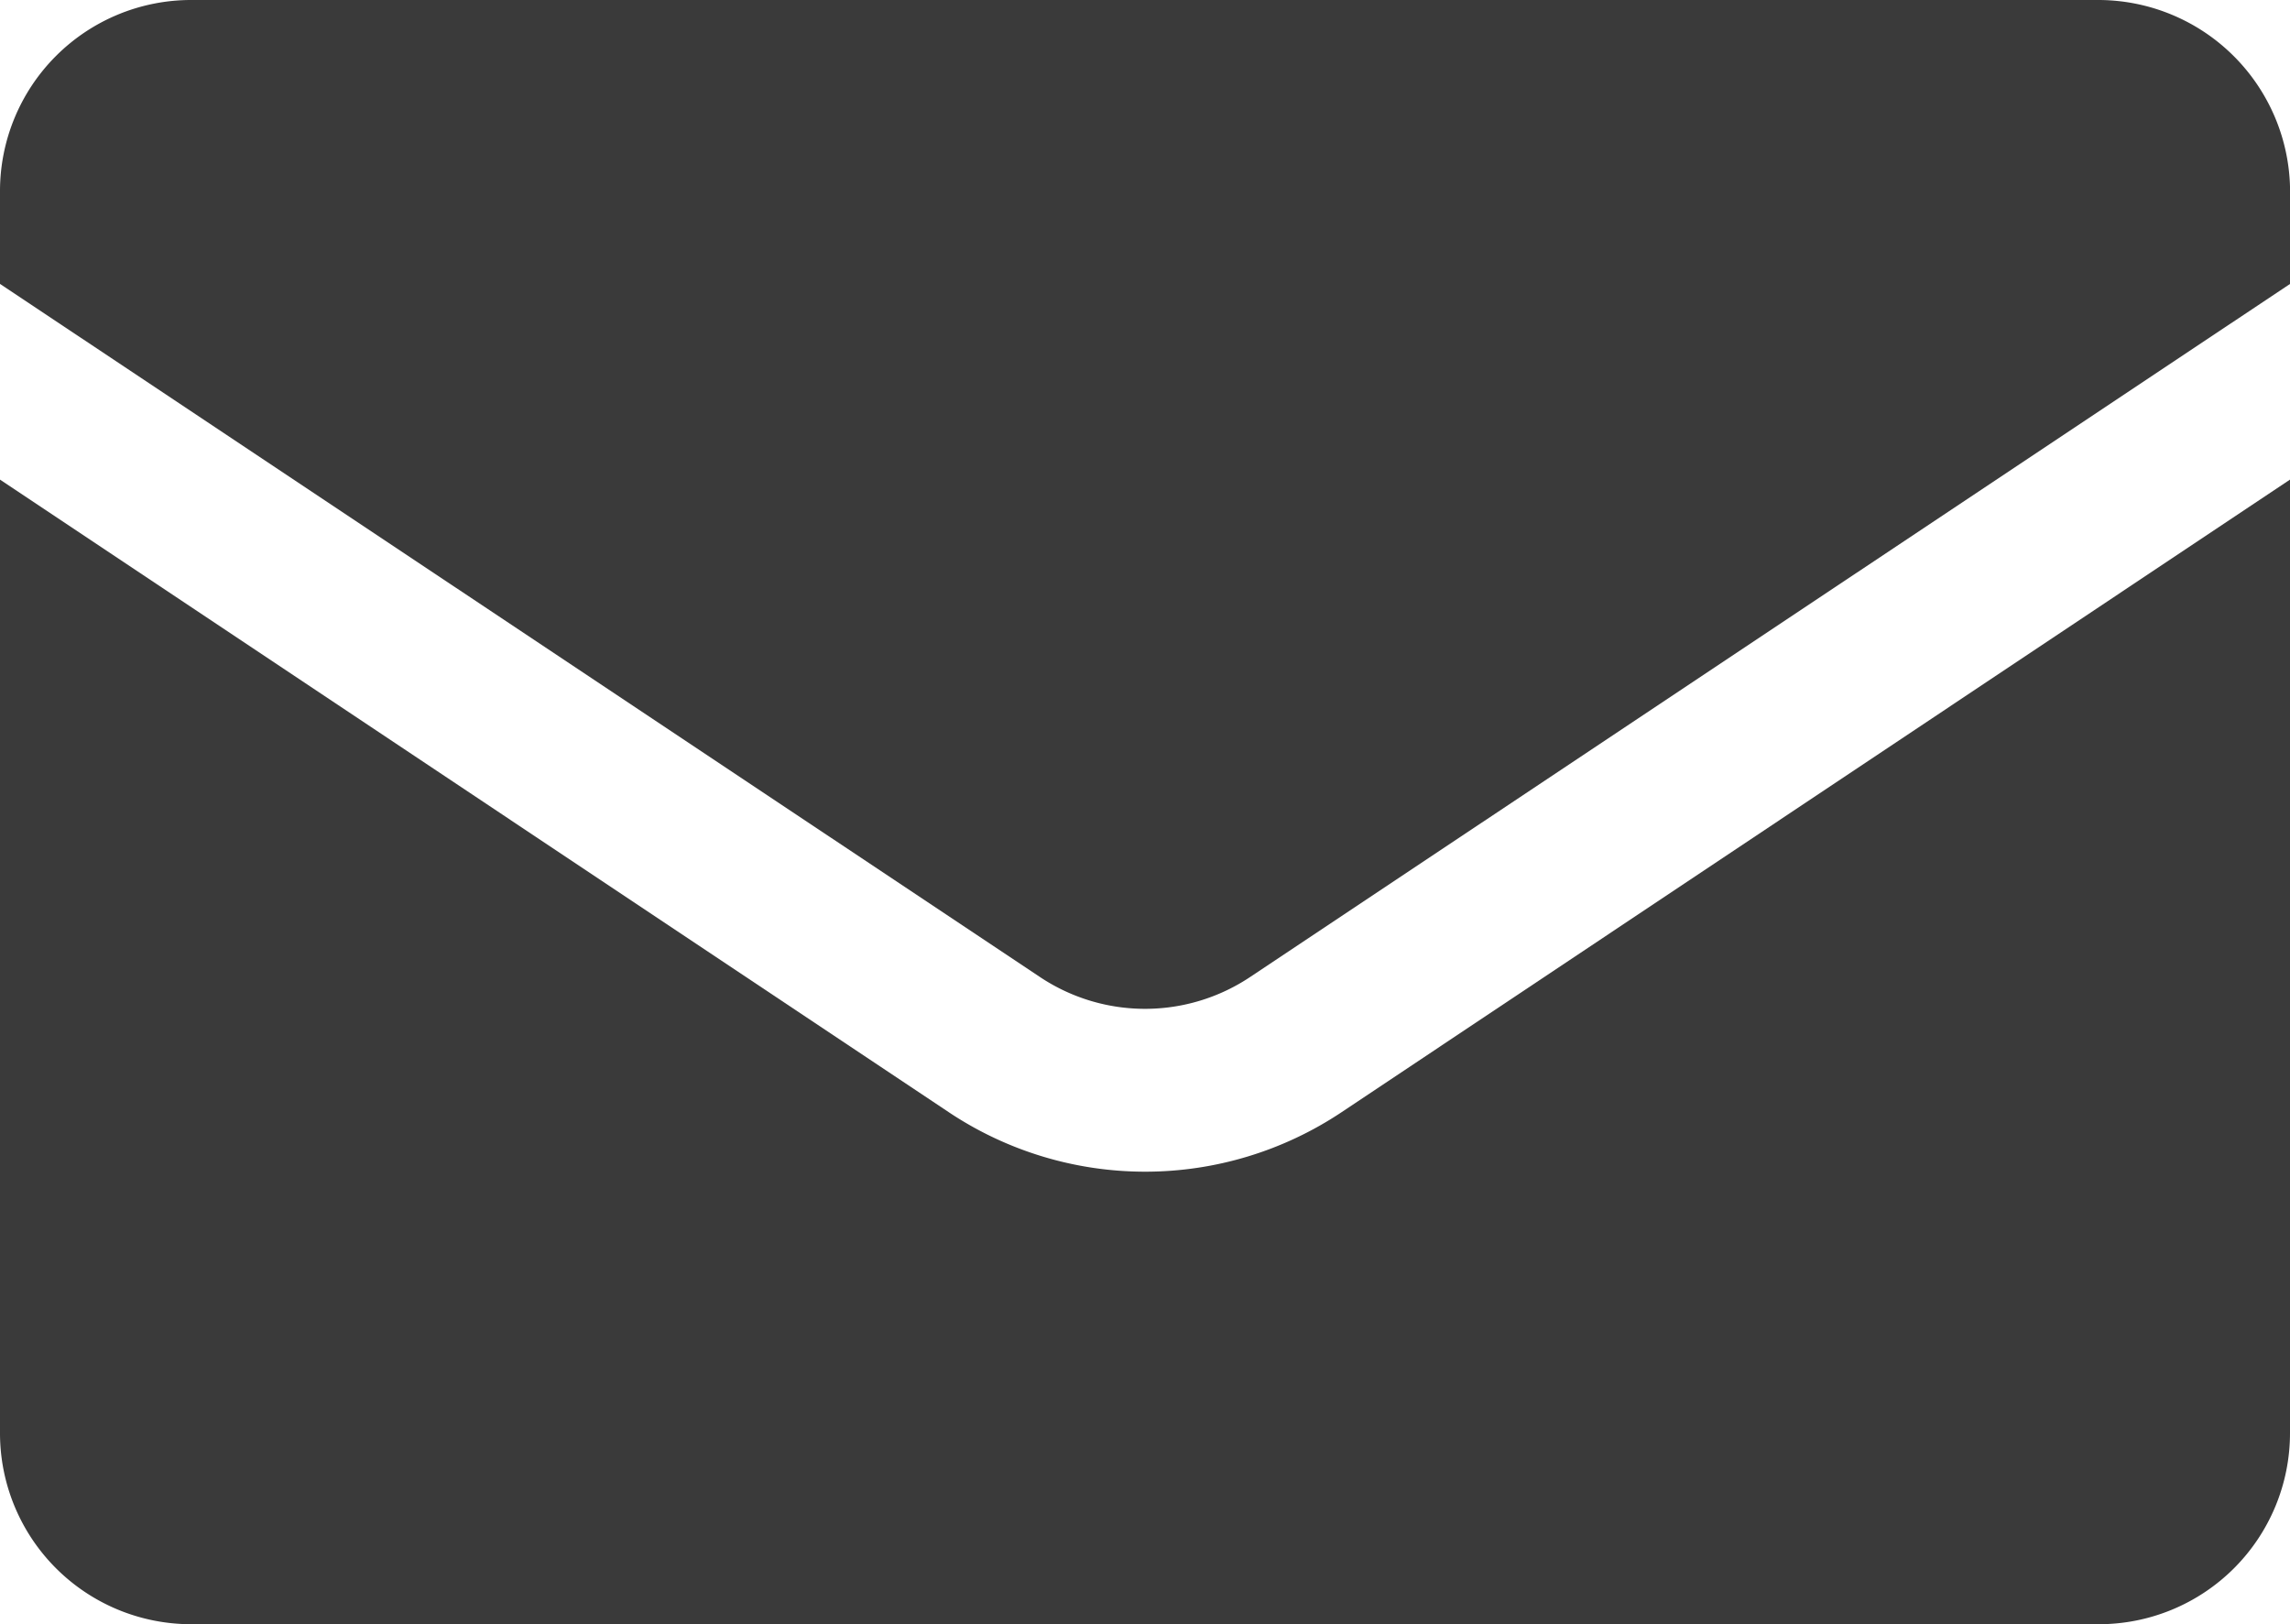
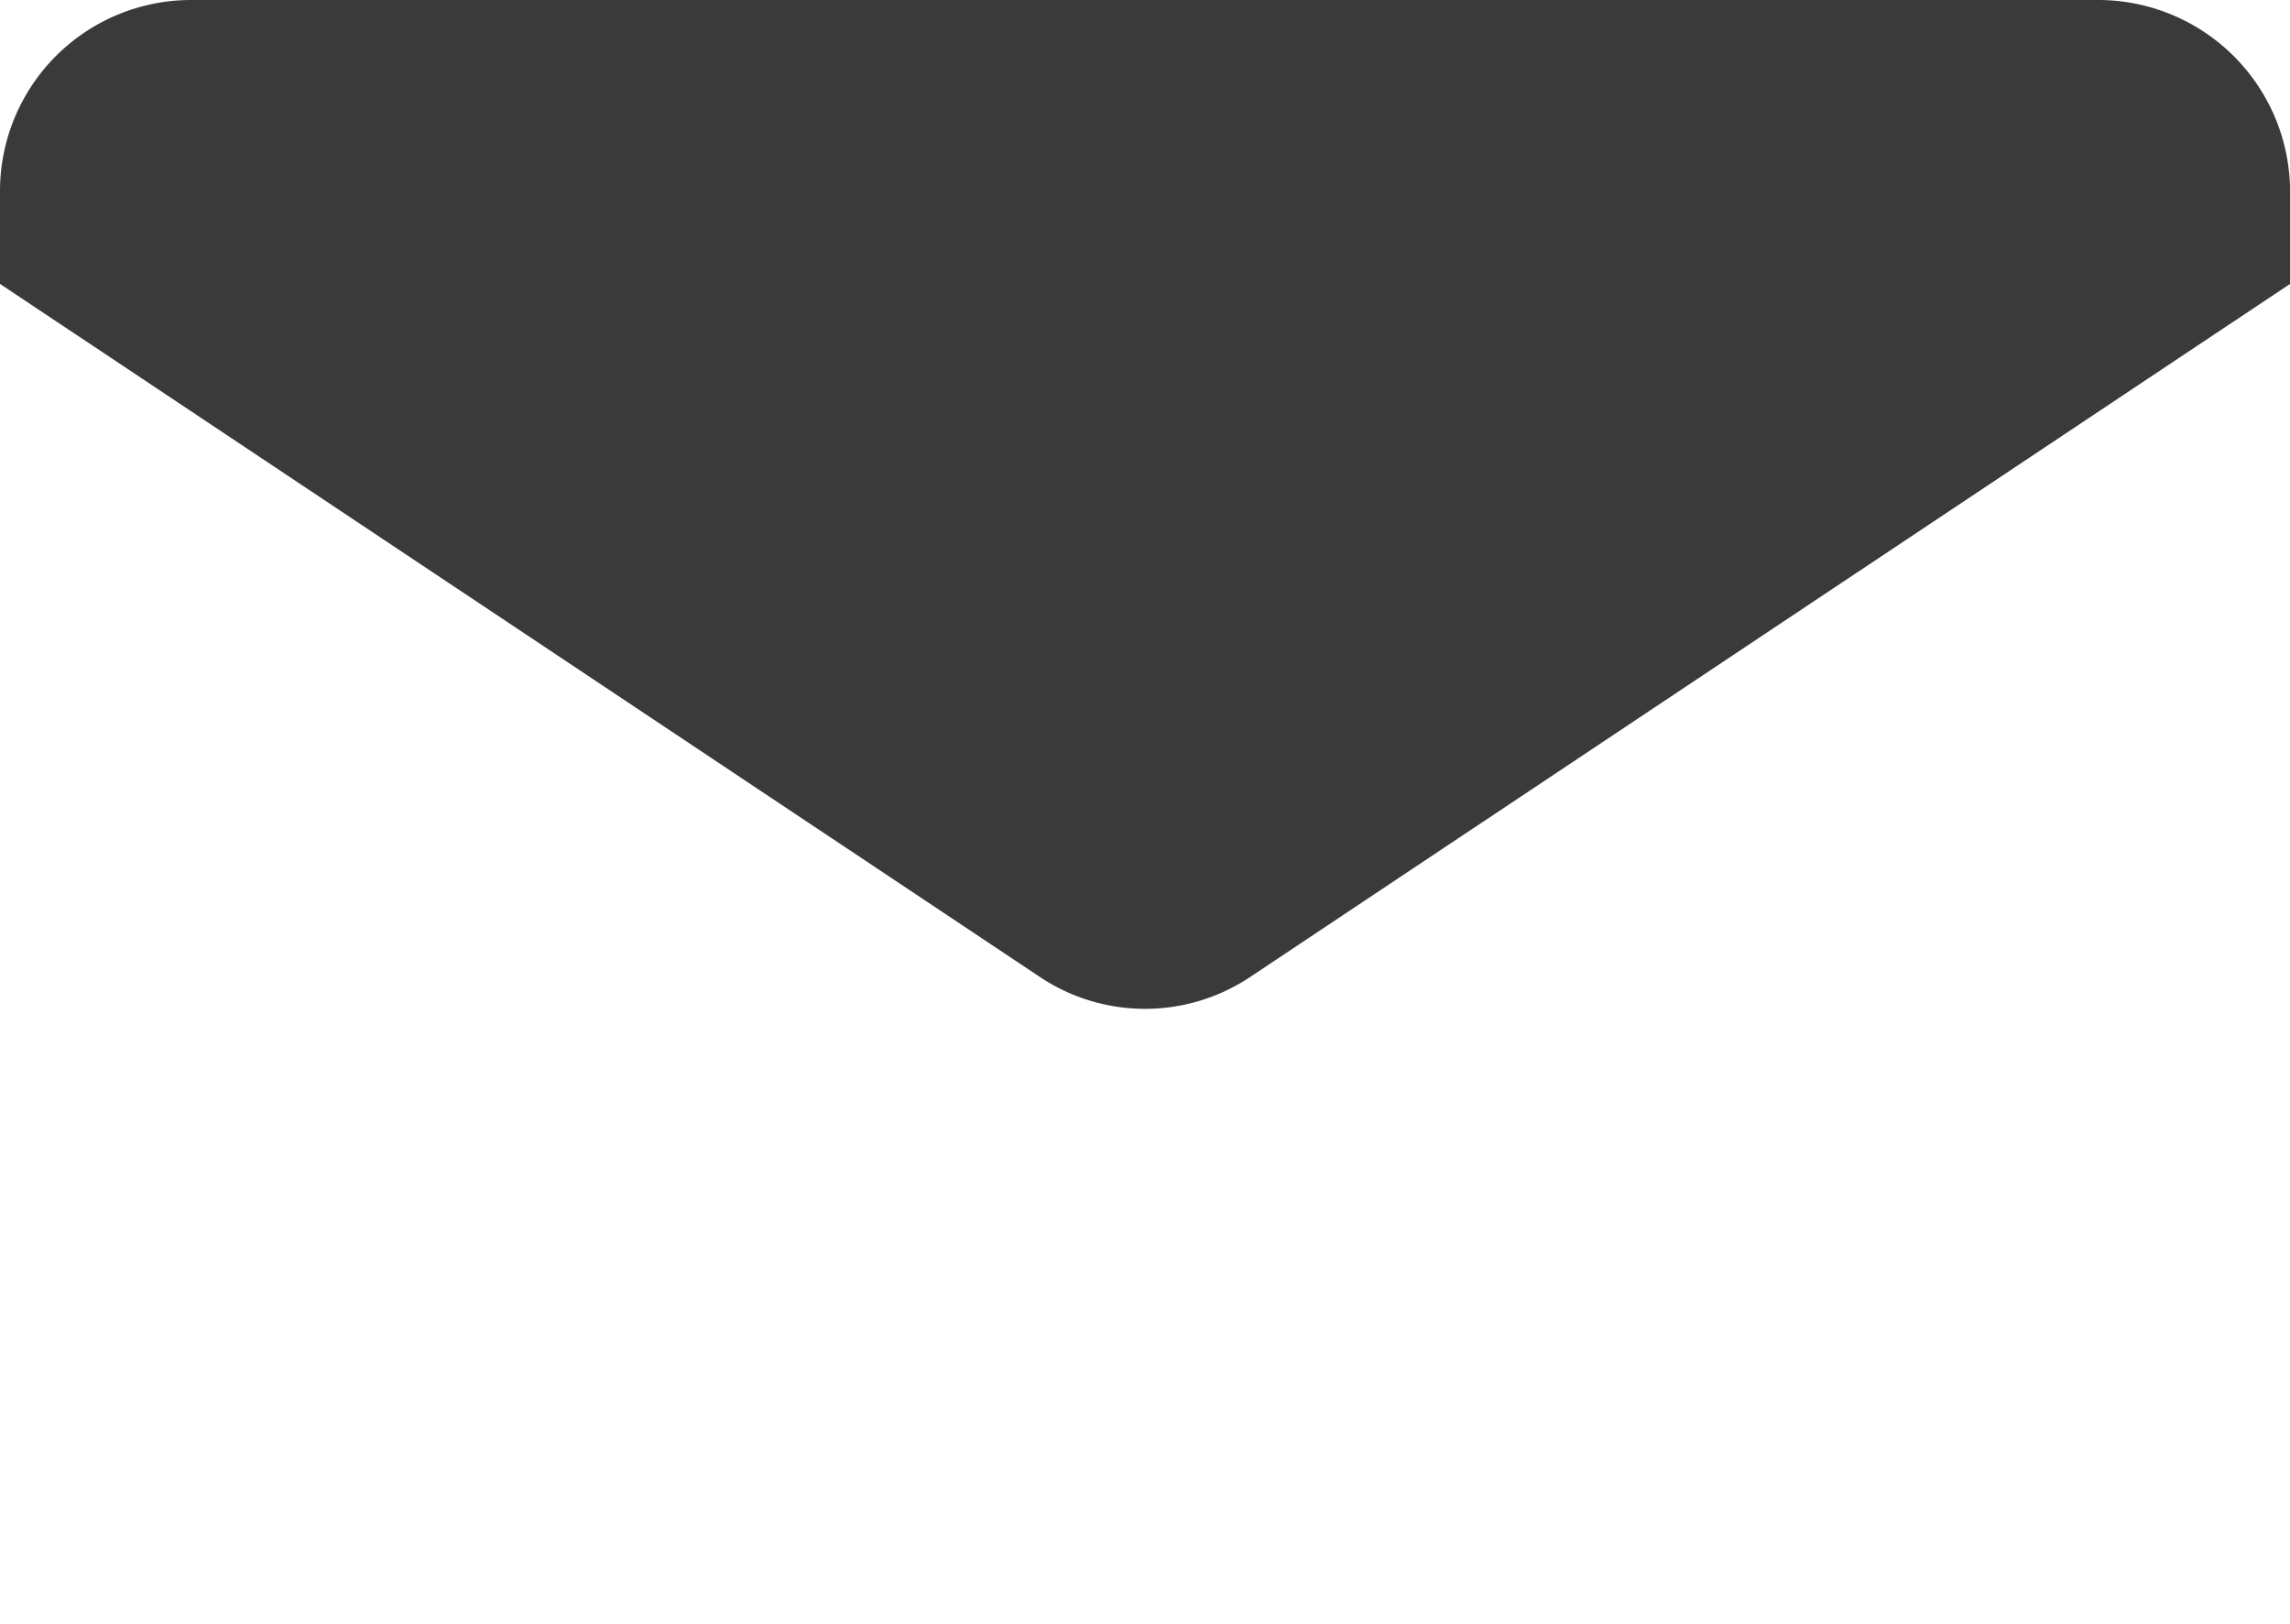
<svg xmlns="http://www.w3.org/2000/svg" id="Group_39405" data-name="Group 39405" width="26.948" height="19.114" viewBox="0 0 26.948 19.114">
-   <path id="Path_37726" data-name="Path 37726" d="M4.747,49.677H27.2a2.249,2.249,0,0,0,2.248-2.248V36.207l-11.16,7.444a4.165,4.165,0,0,1-4.624,0L2.5,36.207V47.429A2.249,2.249,0,0,0,4.747,49.677Z" transform="translate(-2.5 -30.563)" fill="#3a3a3a" />
-   <path id="Path_37727" data-name="Path 37727" d="M27.2,16.309H4.747A2.249,2.249,0,0,0,2.5,18.556V19.65L14.728,27.8a2.229,2.229,0,0,0,2.493,0l12.228-8.15V18.56A2.259,2.259,0,0,0,27.2,16.309Z" transform="translate(-2.5 -16.309)" fill="#3a3a3a" />
+   <path id="Path_37727" data-name="Path 37727" d="M27.2,16.309H4.747A2.249,2.249,0,0,0,2.5,18.556V19.65L14.728,27.8a2.229,2.229,0,0,0,2.493,0l12.228-8.15V18.56A2.259,2.259,0,0,0,27.2,16.309" transform="translate(-2.5 -16.309)" fill="#3a3a3a" />
</svg>